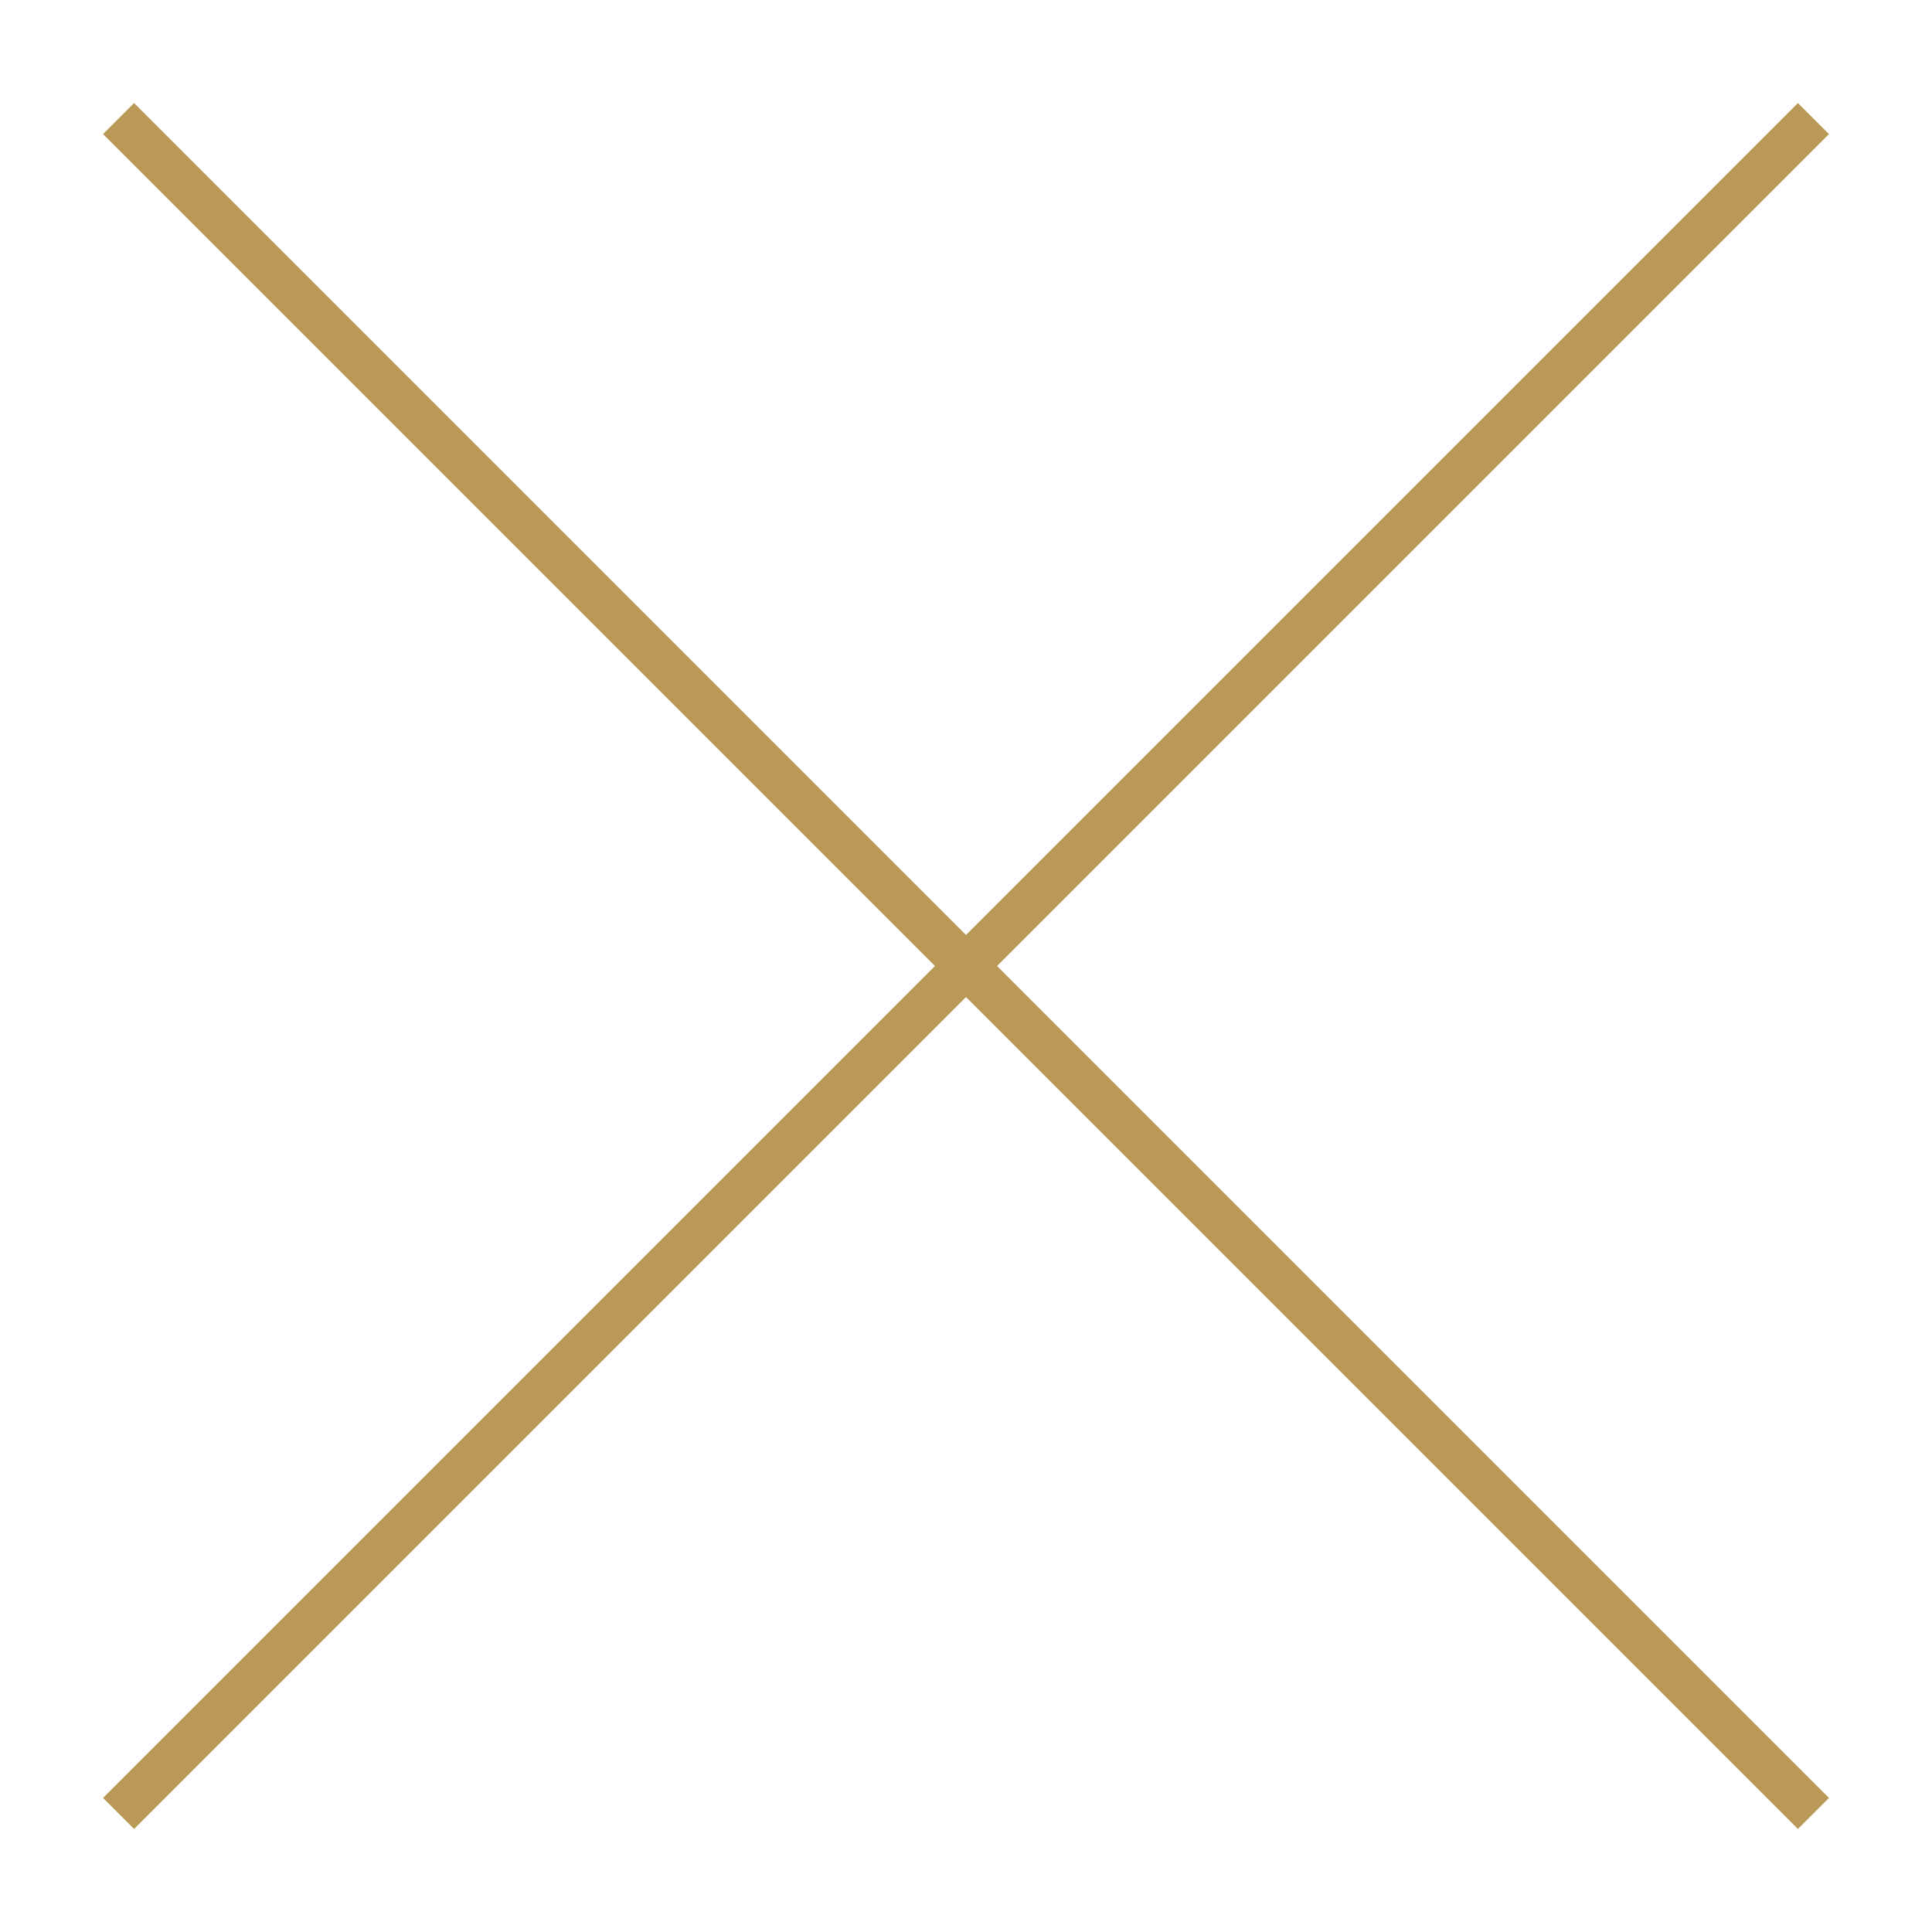
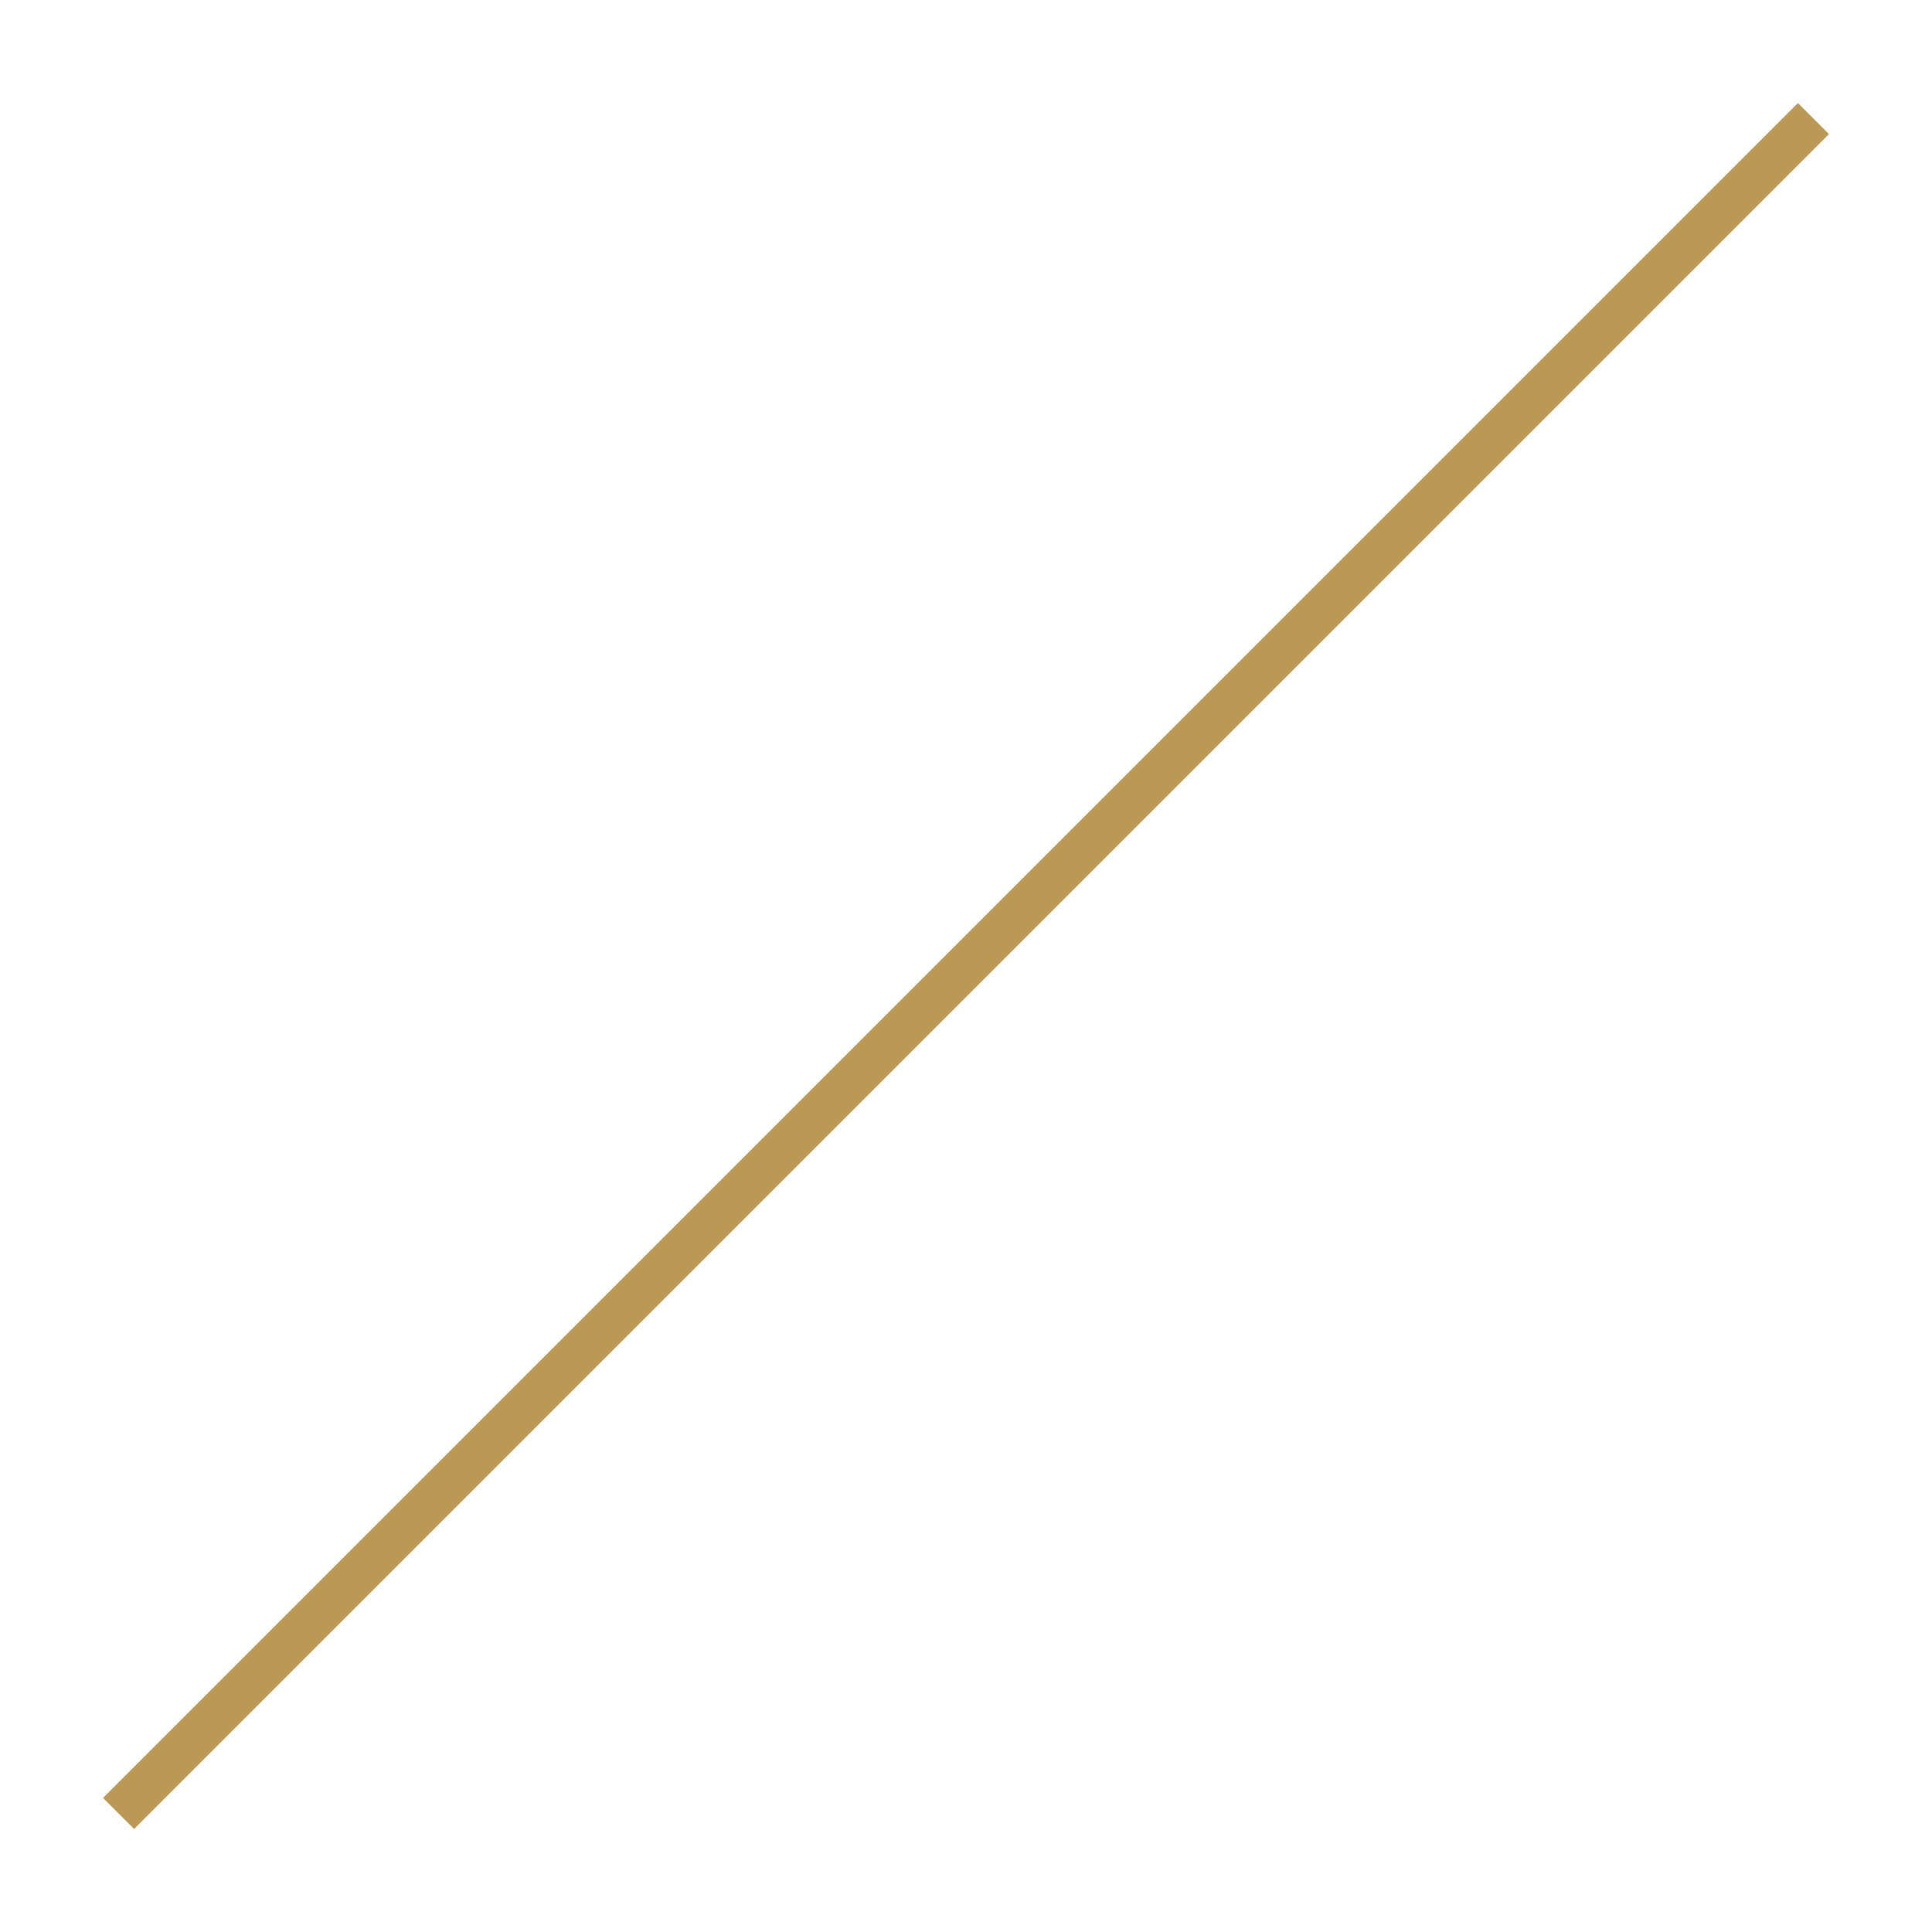
<svg xmlns="http://www.w3.org/2000/svg" version="1.1" id="レイヤー_1" x="0px" y="0px" viewBox="0 0 44 44" enable-background="new 0 0 44 44" xml:space="preserve">
  <g>
-     <line fill="none" stroke="#B99955" stroke-miterlimit="10" x1="2.7" y1="2.7" x2="41.3" y2="41.3" />
    <line fill="none" stroke="#B99955" stroke-miterlimit="10" x1="41.3" y1="2.7" x2="2.7" y2="41.3" />
  </g>
</svg>